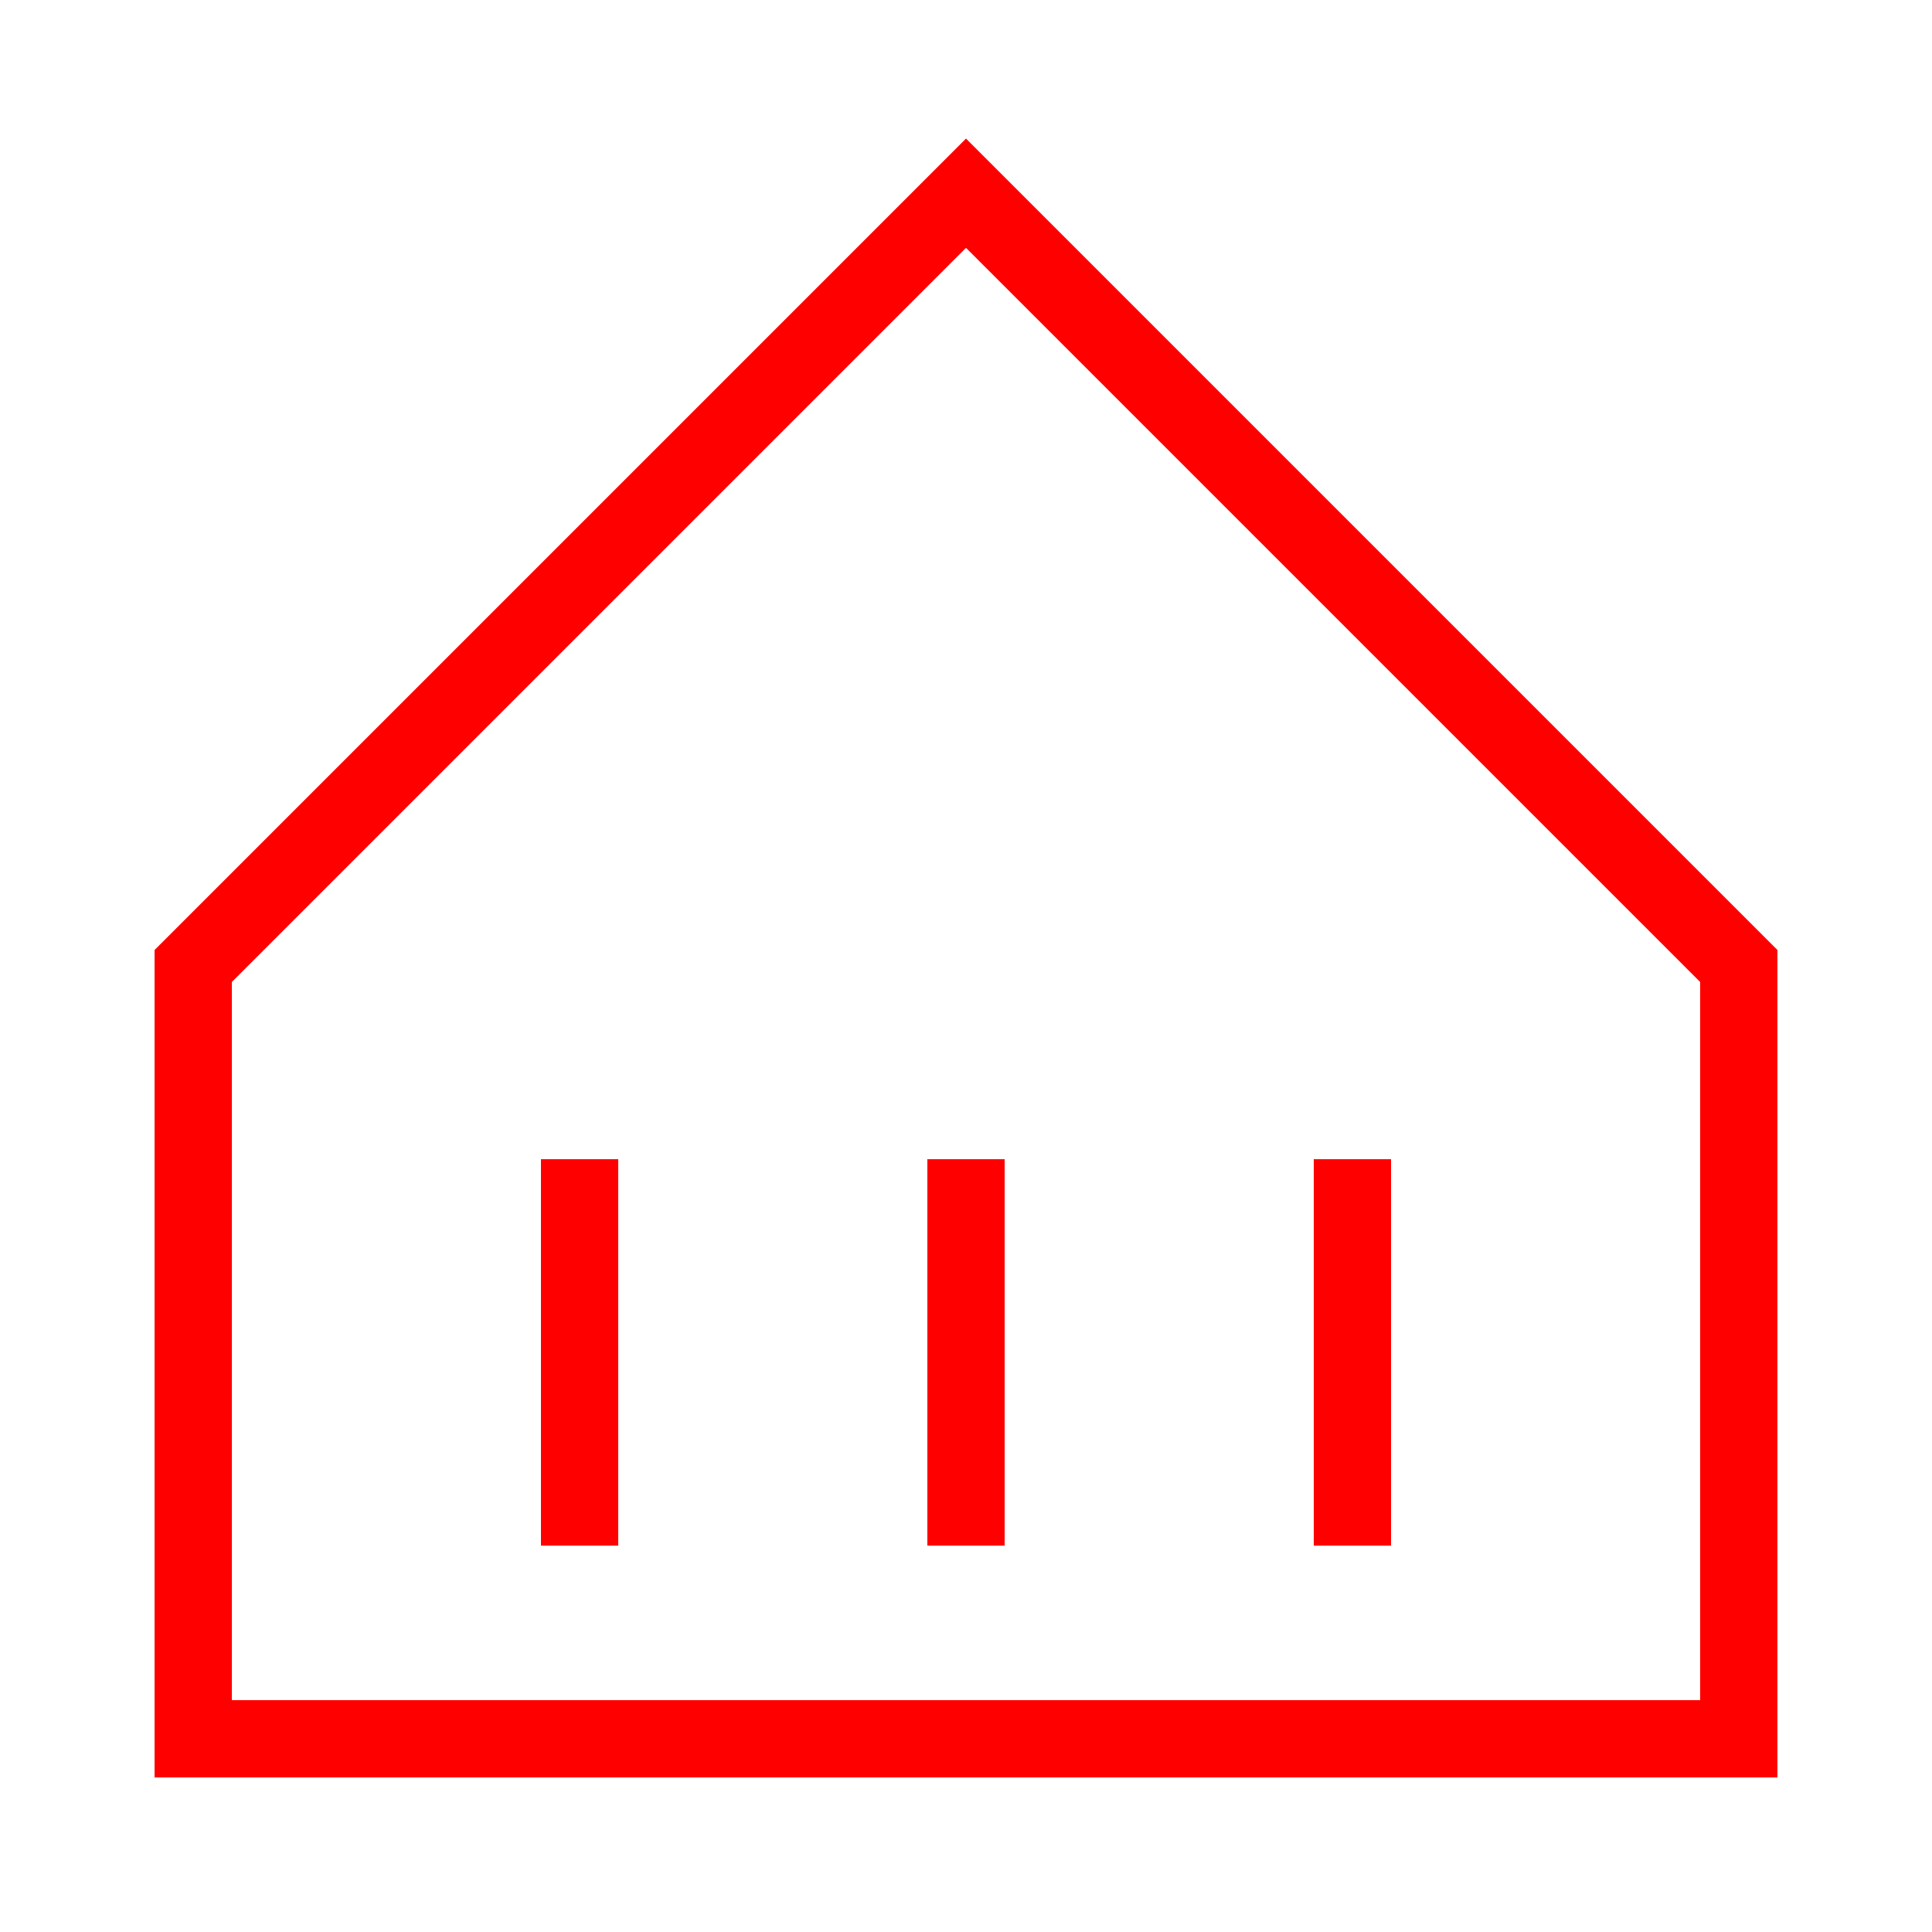
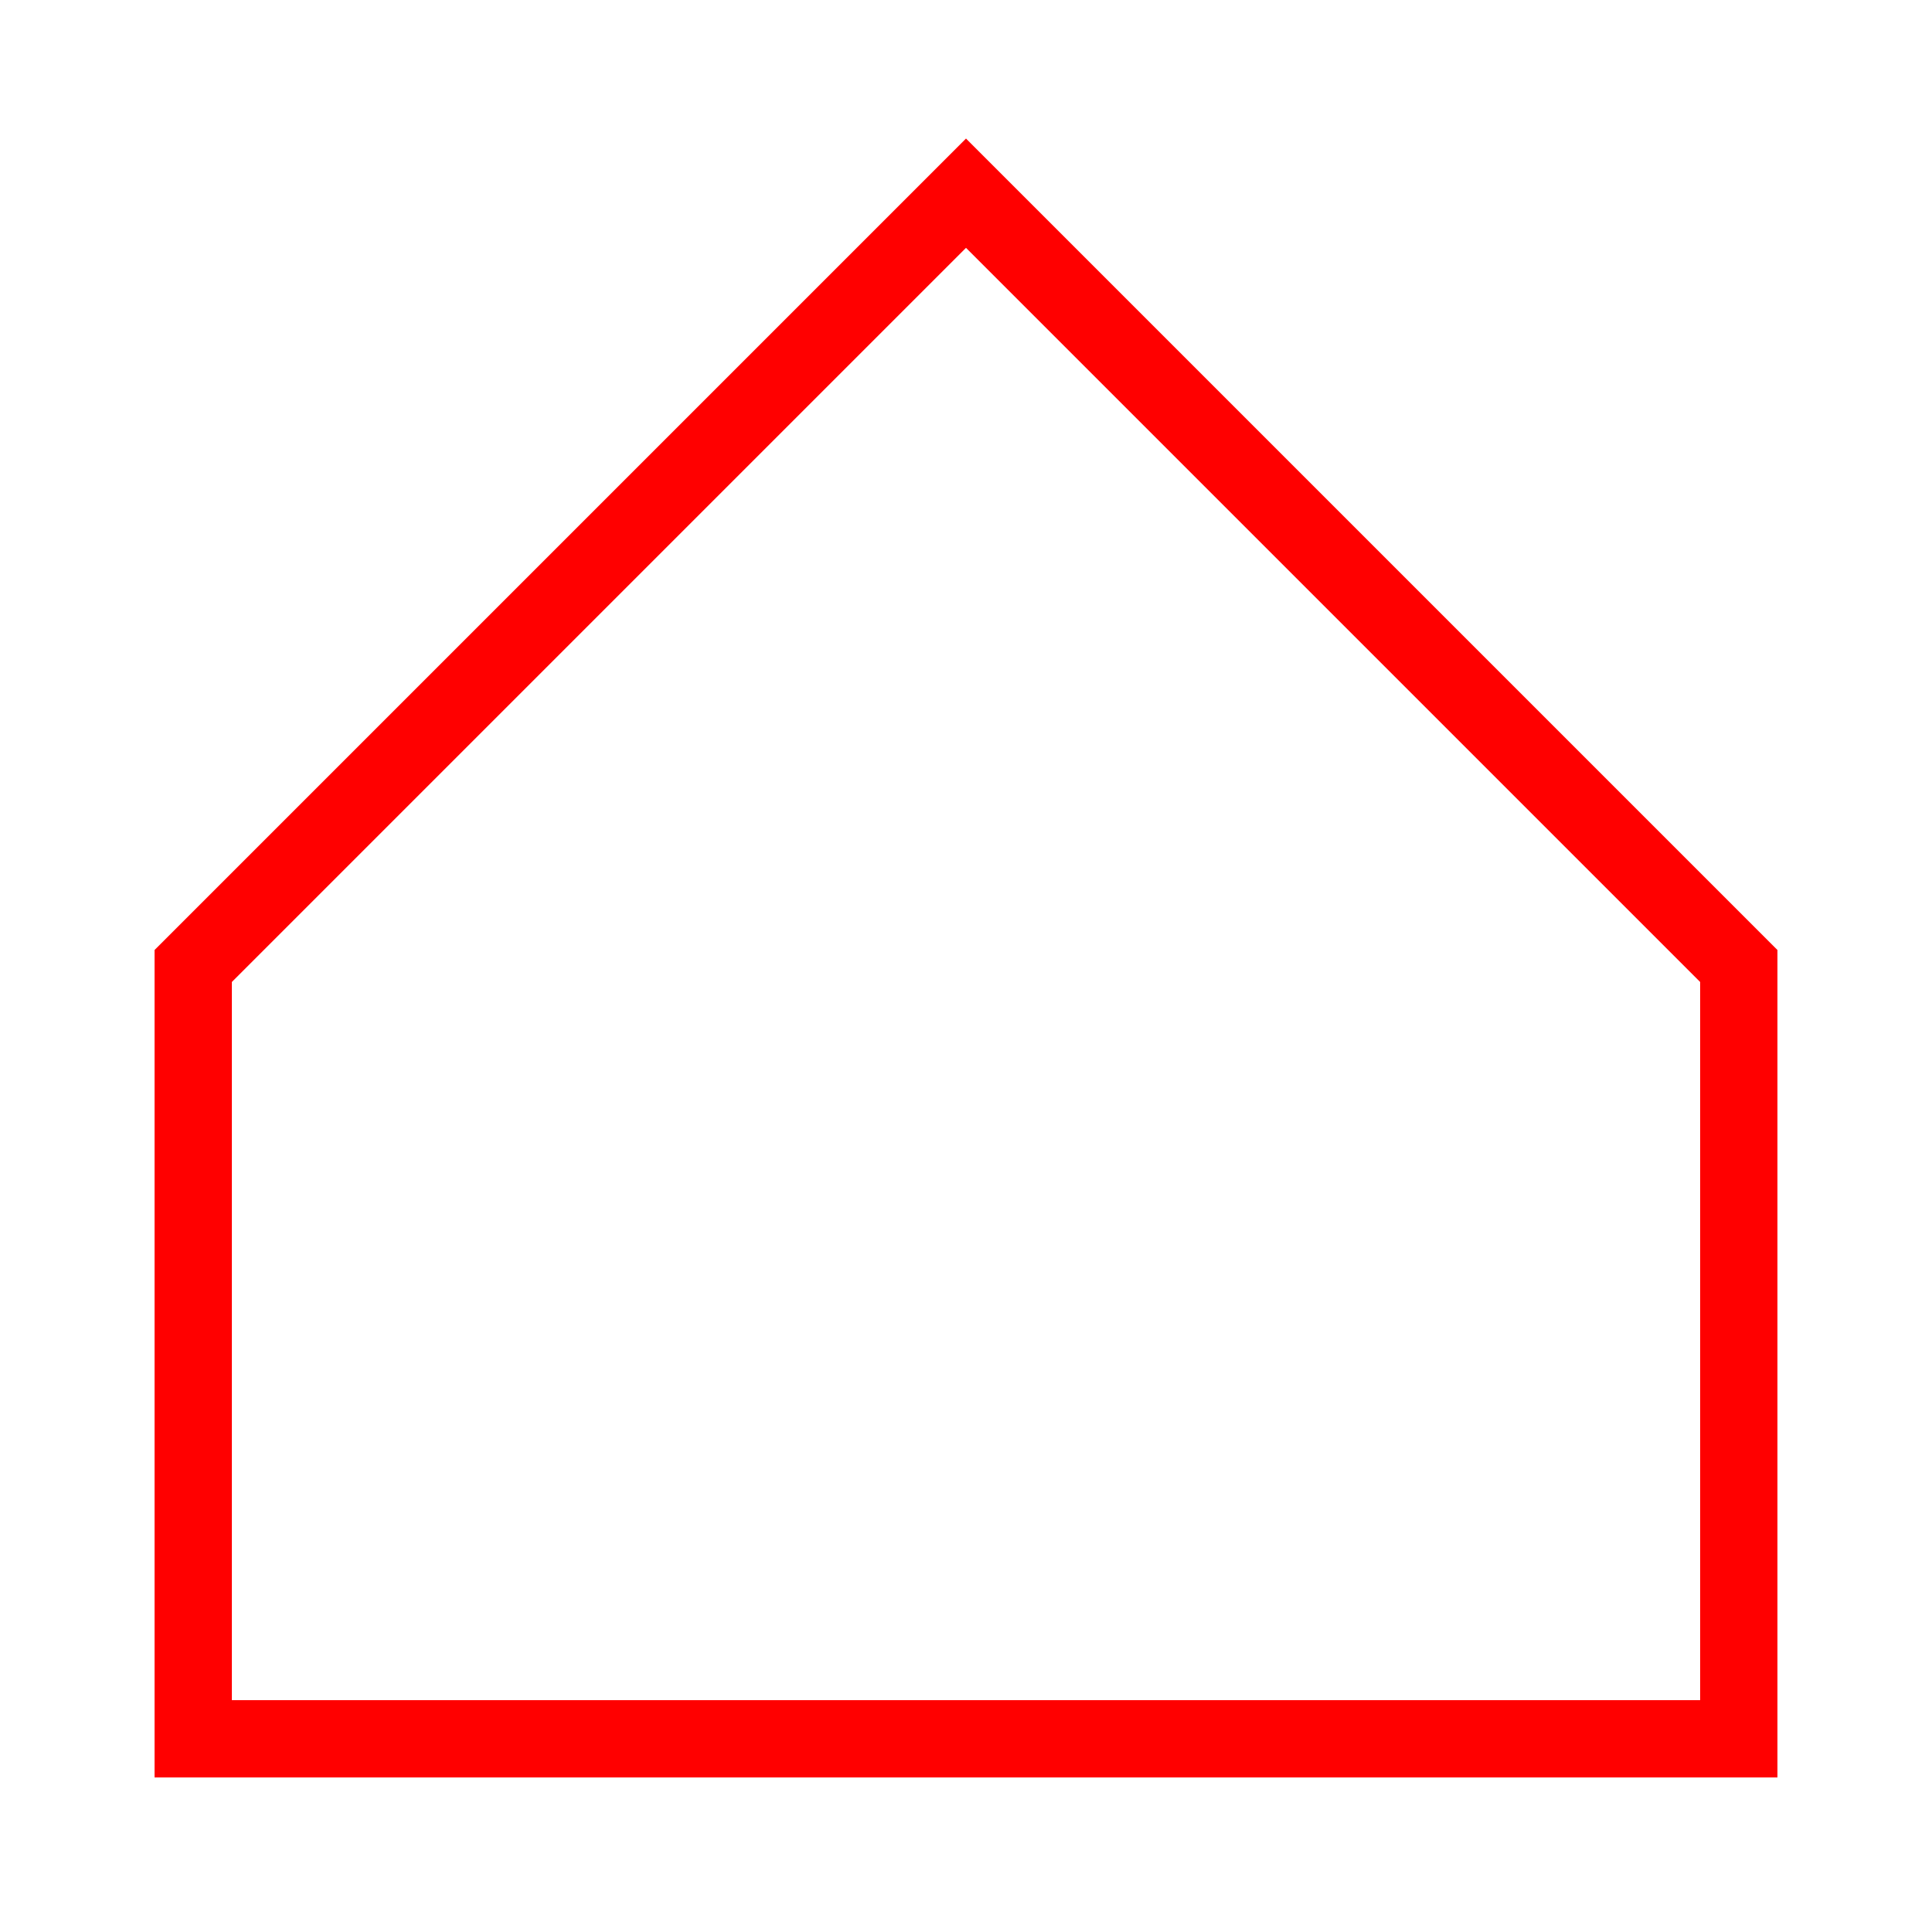
<svg xmlns="http://www.w3.org/2000/svg" baseProfile="full" height="100" version="1.1" width="100">
  <defs />
  <polygon fill="none" points="10,50 50,10 90,50 90,90 10,90" stroke="red" stroke-width="4" />
-   <line stroke="red" stroke-width="4" x1="30" x2="30" y1="60" y2="80" />
-   <line stroke="red" stroke-width="4" x1="50" x2="50" y1="60" y2="80" />
-   <line stroke="red" stroke-width="4" x1="70" x2="70" y1="60" y2="80" />
</svg>